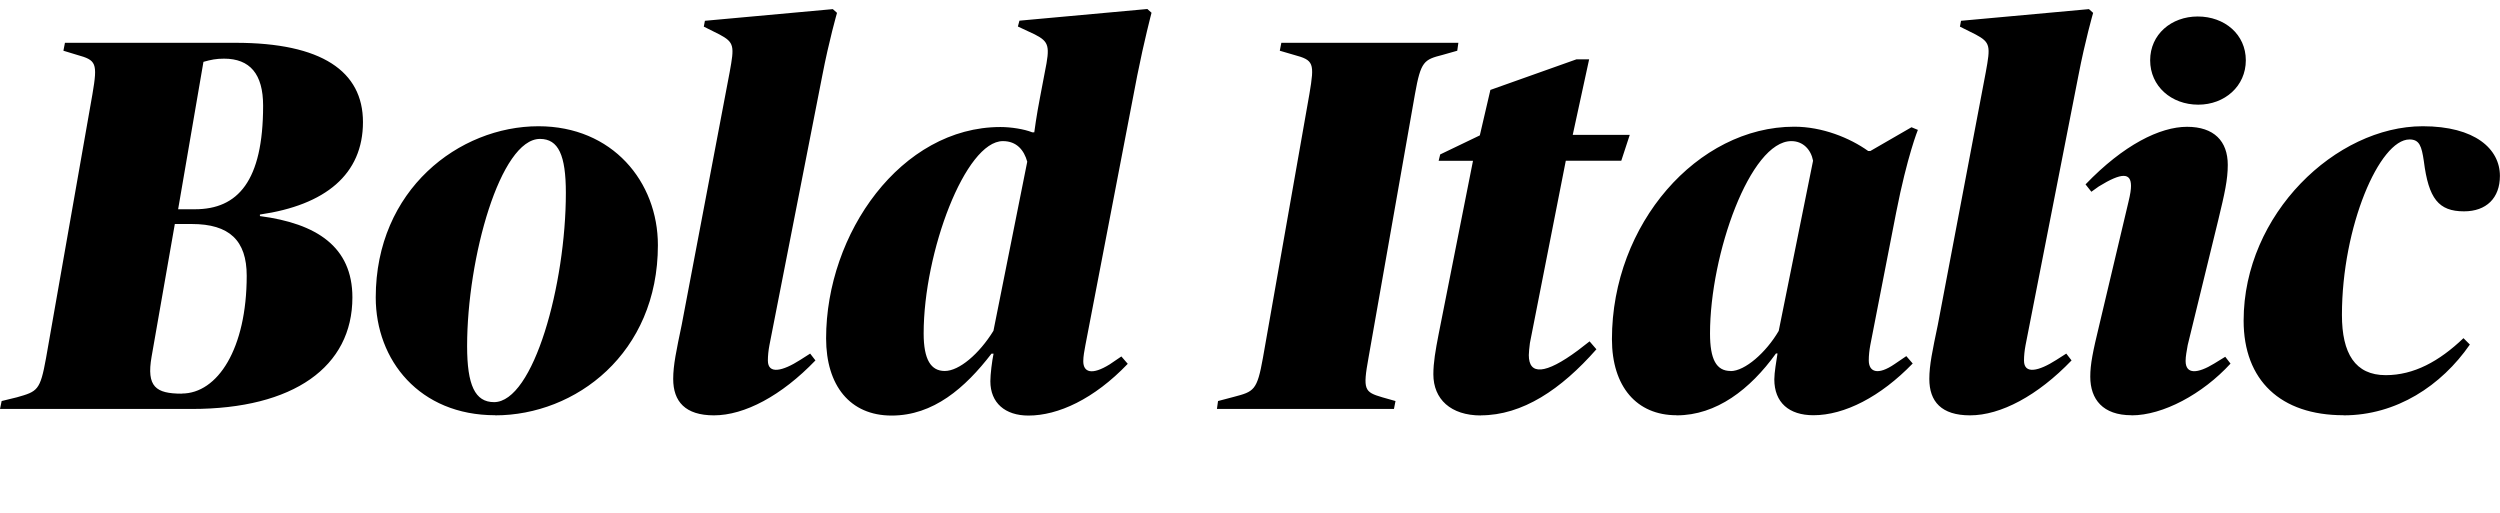
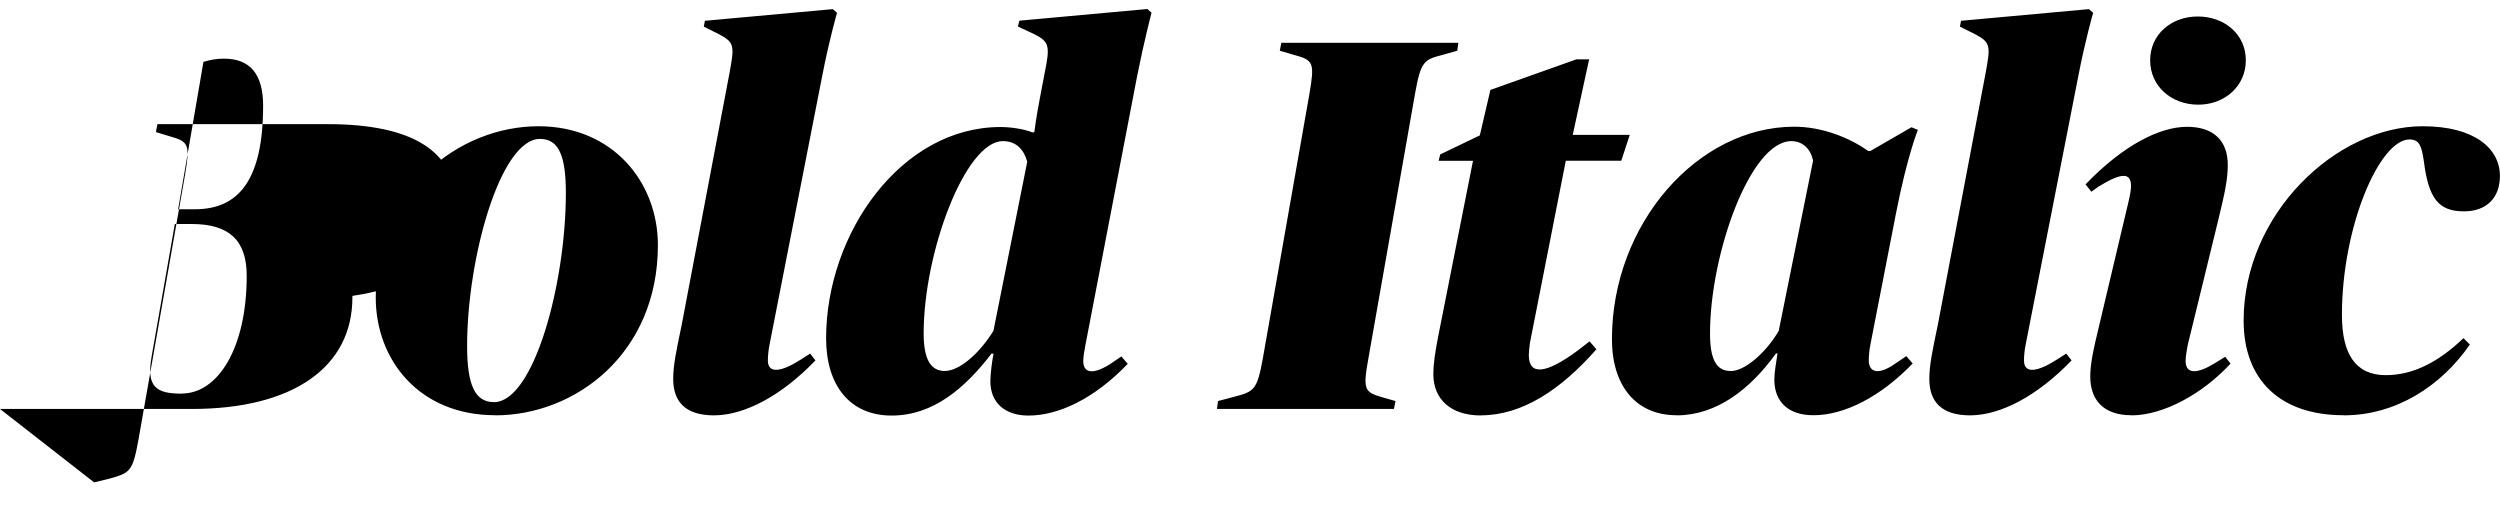
<svg xmlns="http://www.w3.org/2000/svg" width="227.088" height="46.608" viewBox="0 0 227.088 46.608" version="1.1">
-   <path d="M0,9.46 l17.42,0 c9.26,0,14.59,3.84,14.59,10.13 c0,4.61,-3.26,6.72,-8.4,7.39 l0,0.14 c5.95,0.86,9.36,3.65,9.36,8.4 c0,4.61,-3.74,7.2,-11.57,7.2 l-15.5,0 l-0.14,-0.72 l1.25,-0.38 c1.73,-0.48,1.87,-0.72,1.39,-3.55 l-4.22,-24.0 c-0.53,-2.93,-0.77,-3.02,-2.64,-3.55 l-1.39,-0.34 Z M16.51,10.85 c-2.35,0,-3.22,0.62,-2.74,3.36 l2.11,12.05 l1.54,0 c3.41,0,4.99,-1.49,4.99,-4.7 c0,-6.62,-2.64,-10.7,-5.9,-10.7 Z M16.18,27.6 l2.3,13.39 c0.67,0.19,1.15,0.29,1.87,0.29 c2.35,0,3.55,-1.39,3.55,-4.27 c0,-6.86,-2.3,-9.41,-6.19,-9.41 Z M44.98,8.88 c7.3,0,14.78,5.62,14.78,15.46 c0,5.76,-4.13,10.8,-10.85,10.8 c-7.2,0,-14.78,-5.76,-14.78,-15.55 c0,-5.71,3.98,-10.7,10.85,-10.7 Z M44.88,10.08 c-1.73,0,-2.45,1.54,-2.45,5.09 c0,8.02,3.02,18.82,6.62,18.82 c1.68,0,2.35,-1.49,2.35,-4.9 c0,-8.3,-2.93,-19.01,-6.53,-19.01 Z M61.92,17.09 c-0.48,-2.3,-0.77,-3.65,-0.77,-4.9 c0,-2.06,1.1,-3.31,3.7,-3.31 c2.78,0,6.14,1.78,9.22,4.99 l-0.48,0.62 l-0.91,-0.58 c-1.58,-1.01,-2.93,-1.34,-2.93,-0.05 c0,0.43,0.05,0.91,0.14,1.39 l4.8,24.48 c0.62,3.22,1.34,5.71,1.34,5.71 l-0.38,0.34 l-11.62,-1.06 l-0.1,-0.53 l1.44,-0.72 c1.34,-0.72,1.34,-1.06,0.91,-3.41 Z M103.3,39.74 c0.62,3.12,1.3,5.71,1.3,5.71 l-0.38,0.34 l-11.62,-1.06 l-0.14,-0.53 l1.54,-0.72 c1.3,-0.67,1.39,-1.06,0.91,-3.41 l-0.43,-2.26 c-0.34,-1.73,-0.53,-3.22,-0.53,-3.22 l-0.19,0 c-0.72,0.29,-1.92,0.48,-2.88,0.48 c-9.02,0,-15.84,-9.65,-15.84,-19.2 c0,-4.27,2.16,-7.01,5.95,-7.01 c3.79,0,6.67,2.5,9.07,5.62 l0.19,0 c-0.14,-0.67,-0.29,-1.87,-0.29,-2.5 c0,-1.97,1.34,-3.12,3.46,-3.12 c2.69,0,5.95,1.49,9.02,4.7 l-0.58,0.67 l-1.06,-0.72 c-1.63,-1.01,-2.4,-0.72,-2.4,0.29 c0,0.43,0.1,0.96,0.19,1.44 Z M85.82,12.91 c-1.25,0,-1.92,1.01,-1.92,3.41 c0,7.39,3.79,17.47,7.2,17.47 c1.25,0,1.92,-0.82,2.21,-1.87 l-3.07,-15.36 c-1.3,-2.11,-3.12,-3.65,-4.42,-3.65 Z M114.72,14.11 c-0.53,-2.98,-0.82,-3.07,-2.64,-3.55 l-1.44,-0.38 l-0.1,-0.72 l16.08,0 l0.14,0.72 l-1.2,0.34 c-1.63,0.48,-1.78,0.67,-1.25,3.6 l4.22,23.95 c0.53,2.98,0.82,3.12,2.5,3.55 l1.34,0.38 l0.1,0.72 l-16.08,0 l-0.14,-0.72 l1.3,-0.38 c1.78,-0.48,1.87,-0.72,1.39,-3.55 Z M134.5,8.88 c3.79,0,7.3,2.35,10.51,6 l-0.62,0.72 l-1.06,-0.82 c-2.98,-2.21,-4.46,-2.26,-4.46,-0.43 c0,0.24,0.05,0.72,0.1,1.1 l3.26,16.56 l5.04,0 l0.77,2.35 l-5.18,0 l1.49,6.86 l-1.15,0 l-7.82,-2.78 l-0.96,-4.13 l-3.6,-1.73 l-0.14,-0.58 l3.12,0 l-3.12,-15.74 c-0.29,-1.49,-0.48,-2.59,-0.48,-3.65 c0,-2.26,1.58,-3.74,4.32,-3.74 Z M152.3,8.88 c3.6,0,6.67,2.35,9.02,5.62 l0.14,0 c-0.1,-0.67,-0.29,-1.73,-0.29,-2.35 c0,-2.11,1.34,-3.26,3.55,-3.26 c2.83,0,6.1,1.68,9.02,4.7 l-0.58,0.67 l-1.06,-0.72 c-1.54,-1.06,-2.35,-0.72,-2.35,0.34 c0,0.43,0.05,0.91,0.14,1.39 l2.35,12.05 c1.01,5.14,1.97,7.49,1.97,7.49 l-0.58,0.24 l-3.74,-2.16 l-0.19,0 c-1.68,1.2,-4.18,2.21,-6.72,2.21 c-8.78,0,-16.56,-8.83,-16.56,-19.3 c0,-4.32,2.26,-6.91,5.86,-6.91 Z M157.2,12.91 c-1.3,0,-1.87,1.06,-1.87,3.41 c0,7.2,3.65,17.47,7.39,17.47 c1.06,0,1.78,-0.77,1.97,-1.78 l-3.12,-15.46 c-1.15,-1.97,-3.07,-3.65,-4.37,-3.65 Z M176.02,17.09 c-0.48,-2.3,-0.77,-3.65,-0.77,-4.9 c0,-2.06,1.1,-3.31,3.7,-3.31 c2.78,0,6.14,1.78,9.22,4.99 l-0.48,0.62 l-0.91,-0.58 c-1.58,-1.01,-2.93,-1.34,-2.93,-0.05 c0,0.43,0.05,0.91,0.14,1.39 l4.8,24.48 c0.62,3.22,1.34,5.71,1.34,5.71 l-0.38,0.34 l-11.62,-1.06 l-0.1,-0.53 l1.44,-0.72 c1.34,-0.72,1.34,-1.06,0.91,-3.41 Z M193.63,8.88 c2.83,0,6.43,1.92,8.98,4.7 l-0.48,0.62 l-1.01,-0.62 c-1.49,-0.91,-2.59,-1.01,-2.59,0.24 c0,0.43,0.1,0.91,0.19,1.44 l2.78,11.38 c0.58,2.4,0.86,3.65,0.86,4.99 c0,2.16,-1.25,3.46,-3.7,3.46 c-2.45,0,-5.76,-1.63,-9.22,-5.23 l0.53,-0.67 l0.67,0.48 c2.11,1.3,2.93,1.25,2.93,0.05 c0,-0.29,-0.05,-0.72,-0.24,-1.49 l-2.64,-11.14 c-0.58,-2.4,-0.82,-3.55,-0.82,-4.7 c0,-2.06,1.15,-3.5,3.74,-3.5 Z M199.68,37.1 c2.4,0,4.32,1.68,4.32,4.03 c0,2.35,-1.92,3.98,-4.37,3.98 c-2.4,0,-4.32,-1.63,-4.32,-3.98 c0,-2.35,1.92,-4.03,4.37,-4.03 Z M212.88,8.88 c4.8,0,8.88,2.69,11.47,6.43 l-0.58,0.58 c-2.21,-2.11,-4.51,-3.36,-7.06,-3.36 c-2.78,0,-3.98,1.97,-3.98,5.47 c0,8.02,3.41,15.94,6.14,15.94 c0.91,0,1.1,-0.62,1.3,-1.97 c0.43,-3.41,1.34,-4.56,3.65,-4.56 c2.02,0,3.26,1.2,3.26,3.22 c0,2.45,-2.26,4.51,-7.01,4.51 c-7.87,0,-16.27,-7.97,-16.27,-17.66 c0,-5.42,3.36,-8.59,9.07,-8.59 Z M212.88,8.88" fill="rgb(0,0,0)" transform="matrix(1,0,0,-1,0.0,46.608)" />
+   <path d="M0,9.46 l17.42,0 c9.26,0,14.59,3.84,14.59,10.13 l0,0.14 c5.95,0.86,9.36,3.65,9.36,8.4 c0,4.61,-3.74,7.2,-11.57,7.2 l-15.5,0 l-0.14,-0.72 l1.25,-0.38 c1.73,-0.48,1.87,-0.72,1.39,-3.55 l-4.22,-24.0 c-0.53,-2.93,-0.77,-3.02,-2.64,-3.55 l-1.39,-0.34 Z M16.51,10.85 c-2.35,0,-3.22,0.62,-2.74,3.36 l2.11,12.05 l1.54,0 c3.41,0,4.99,-1.49,4.99,-4.7 c0,-6.62,-2.64,-10.7,-5.9,-10.7 Z M16.18,27.6 l2.3,13.39 c0.67,0.19,1.15,0.29,1.87,0.29 c2.35,0,3.55,-1.39,3.55,-4.27 c0,-6.86,-2.3,-9.41,-6.19,-9.41 Z M44.98,8.88 c7.3,0,14.78,5.62,14.78,15.46 c0,5.76,-4.13,10.8,-10.85,10.8 c-7.2,0,-14.78,-5.76,-14.78,-15.55 c0,-5.71,3.98,-10.7,10.85,-10.7 Z M44.88,10.08 c-1.73,0,-2.45,1.54,-2.45,5.09 c0,8.02,3.02,18.82,6.62,18.82 c1.68,0,2.35,-1.49,2.35,-4.9 c0,-8.3,-2.93,-19.01,-6.53,-19.01 Z M61.92,17.09 c-0.48,-2.3,-0.77,-3.65,-0.77,-4.9 c0,-2.06,1.1,-3.31,3.7,-3.31 c2.78,0,6.14,1.78,9.22,4.99 l-0.48,0.62 l-0.91,-0.58 c-1.58,-1.01,-2.93,-1.34,-2.93,-0.05 c0,0.43,0.05,0.91,0.14,1.39 l4.8,24.48 c0.62,3.22,1.34,5.71,1.34,5.71 l-0.38,0.34 l-11.62,-1.06 l-0.1,-0.53 l1.44,-0.72 c1.34,-0.72,1.34,-1.06,0.91,-3.41 Z M103.3,39.74 c0.62,3.12,1.3,5.71,1.3,5.71 l-0.38,0.34 l-11.62,-1.06 l-0.14,-0.53 l1.54,-0.72 c1.3,-0.67,1.39,-1.06,0.91,-3.41 l-0.43,-2.26 c-0.34,-1.73,-0.53,-3.22,-0.53,-3.22 l-0.19,0 c-0.72,0.29,-1.92,0.48,-2.88,0.48 c-9.02,0,-15.84,-9.65,-15.84,-19.2 c0,-4.27,2.16,-7.01,5.95,-7.01 c3.79,0,6.67,2.5,9.07,5.62 l0.19,0 c-0.14,-0.67,-0.29,-1.87,-0.29,-2.5 c0,-1.97,1.34,-3.12,3.46,-3.12 c2.69,0,5.95,1.49,9.02,4.7 l-0.58,0.67 l-1.06,-0.72 c-1.63,-1.01,-2.4,-0.72,-2.4,0.29 c0,0.43,0.1,0.96,0.19,1.44 Z M85.82,12.91 c-1.25,0,-1.92,1.01,-1.92,3.41 c0,7.39,3.79,17.47,7.2,17.47 c1.25,0,1.92,-0.82,2.21,-1.87 l-3.07,-15.36 c-1.3,-2.11,-3.12,-3.65,-4.42,-3.65 Z M114.72,14.11 c-0.53,-2.98,-0.82,-3.07,-2.64,-3.55 l-1.44,-0.38 l-0.1,-0.72 l16.08,0 l0.14,0.72 l-1.2,0.34 c-1.63,0.48,-1.78,0.67,-1.25,3.6 l4.22,23.95 c0.53,2.98,0.82,3.12,2.5,3.55 l1.34,0.38 l0.1,0.72 l-16.08,0 l-0.14,-0.72 l1.3,-0.38 c1.78,-0.48,1.87,-0.72,1.39,-3.55 Z M134.5,8.88 c3.79,0,7.3,2.35,10.51,6 l-0.62,0.72 l-1.06,-0.82 c-2.98,-2.21,-4.46,-2.26,-4.46,-0.43 c0,0.24,0.05,0.72,0.1,1.1 l3.26,16.56 l5.04,0 l0.77,2.35 l-5.18,0 l1.49,6.86 l-1.15,0 l-7.82,-2.78 l-0.96,-4.13 l-3.6,-1.73 l-0.14,-0.58 l3.12,0 l-3.12,-15.74 c-0.29,-1.49,-0.48,-2.59,-0.48,-3.65 c0,-2.26,1.58,-3.74,4.32,-3.74 Z M152.3,8.88 c3.6,0,6.67,2.35,9.02,5.62 l0.14,0 c-0.1,-0.67,-0.29,-1.73,-0.29,-2.35 c0,-2.11,1.34,-3.26,3.55,-3.26 c2.83,0,6.1,1.68,9.02,4.7 l-0.58,0.67 l-1.06,-0.72 c-1.54,-1.06,-2.35,-0.72,-2.35,0.34 c0,0.43,0.05,0.91,0.14,1.39 l2.35,12.05 c1.01,5.14,1.97,7.49,1.97,7.49 l-0.58,0.24 l-3.74,-2.16 l-0.19,0 c-1.68,1.2,-4.18,2.21,-6.72,2.21 c-8.78,0,-16.56,-8.83,-16.56,-19.3 c0,-4.32,2.26,-6.91,5.86,-6.91 Z M157.2,12.91 c-1.3,0,-1.87,1.06,-1.87,3.41 c0,7.2,3.65,17.47,7.39,17.47 c1.06,0,1.78,-0.77,1.97,-1.78 l-3.12,-15.46 c-1.15,-1.97,-3.07,-3.65,-4.37,-3.65 Z M176.02,17.09 c-0.48,-2.3,-0.77,-3.65,-0.77,-4.9 c0,-2.06,1.1,-3.31,3.7,-3.31 c2.78,0,6.14,1.78,9.22,4.99 l-0.48,0.62 l-0.91,-0.58 c-1.58,-1.01,-2.93,-1.34,-2.93,-0.05 c0,0.43,0.05,0.91,0.14,1.39 l4.8,24.48 c0.62,3.22,1.34,5.71,1.34,5.71 l-0.38,0.34 l-11.62,-1.06 l-0.1,-0.53 l1.44,-0.72 c1.34,-0.72,1.34,-1.06,0.91,-3.41 Z M193.63,8.88 c2.83,0,6.43,1.92,8.98,4.7 l-0.48,0.62 l-1.01,-0.62 c-1.49,-0.91,-2.59,-1.01,-2.59,0.24 c0,0.43,0.1,0.91,0.19,1.44 l2.78,11.38 c0.58,2.4,0.86,3.65,0.86,4.99 c0,2.16,-1.25,3.46,-3.7,3.46 c-2.45,0,-5.76,-1.63,-9.22,-5.23 l0.53,-0.67 l0.67,0.48 c2.11,1.3,2.93,1.25,2.93,0.05 c0,-0.29,-0.05,-0.72,-0.24,-1.49 l-2.64,-11.14 c-0.58,-2.4,-0.82,-3.55,-0.82,-4.7 c0,-2.06,1.15,-3.5,3.74,-3.5 Z M199.68,37.1 c2.4,0,4.32,1.68,4.32,4.03 c0,2.35,-1.92,3.98,-4.37,3.98 c-2.4,0,-4.32,-1.63,-4.32,-3.98 c0,-2.35,1.92,-4.03,4.37,-4.03 Z M212.88,8.88 c4.8,0,8.88,2.69,11.47,6.43 l-0.58,0.58 c-2.21,-2.11,-4.51,-3.36,-7.06,-3.36 c-2.78,0,-3.98,1.97,-3.98,5.47 c0,8.02,3.41,15.94,6.14,15.94 c0.91,0,1.1,-0.62,1.3,-1.97 c0.43,-3.41,1.34,-4.56,3.65,-4.56 c2.02,0,3.26,1.2,3.26,3.22 c0,2.45,-2.26,4.51,-7.01,4.51 c-7.87,0,-16.27,-7.97,-16.27,-17.66 c0,-5.42,3.36,-8.59,9.07,-8.59 Z M212.88,8.88" fill="rgb(0,0,0)" transform="matrix(1,0,0,-1,0.0,46.608)" />
</svg>